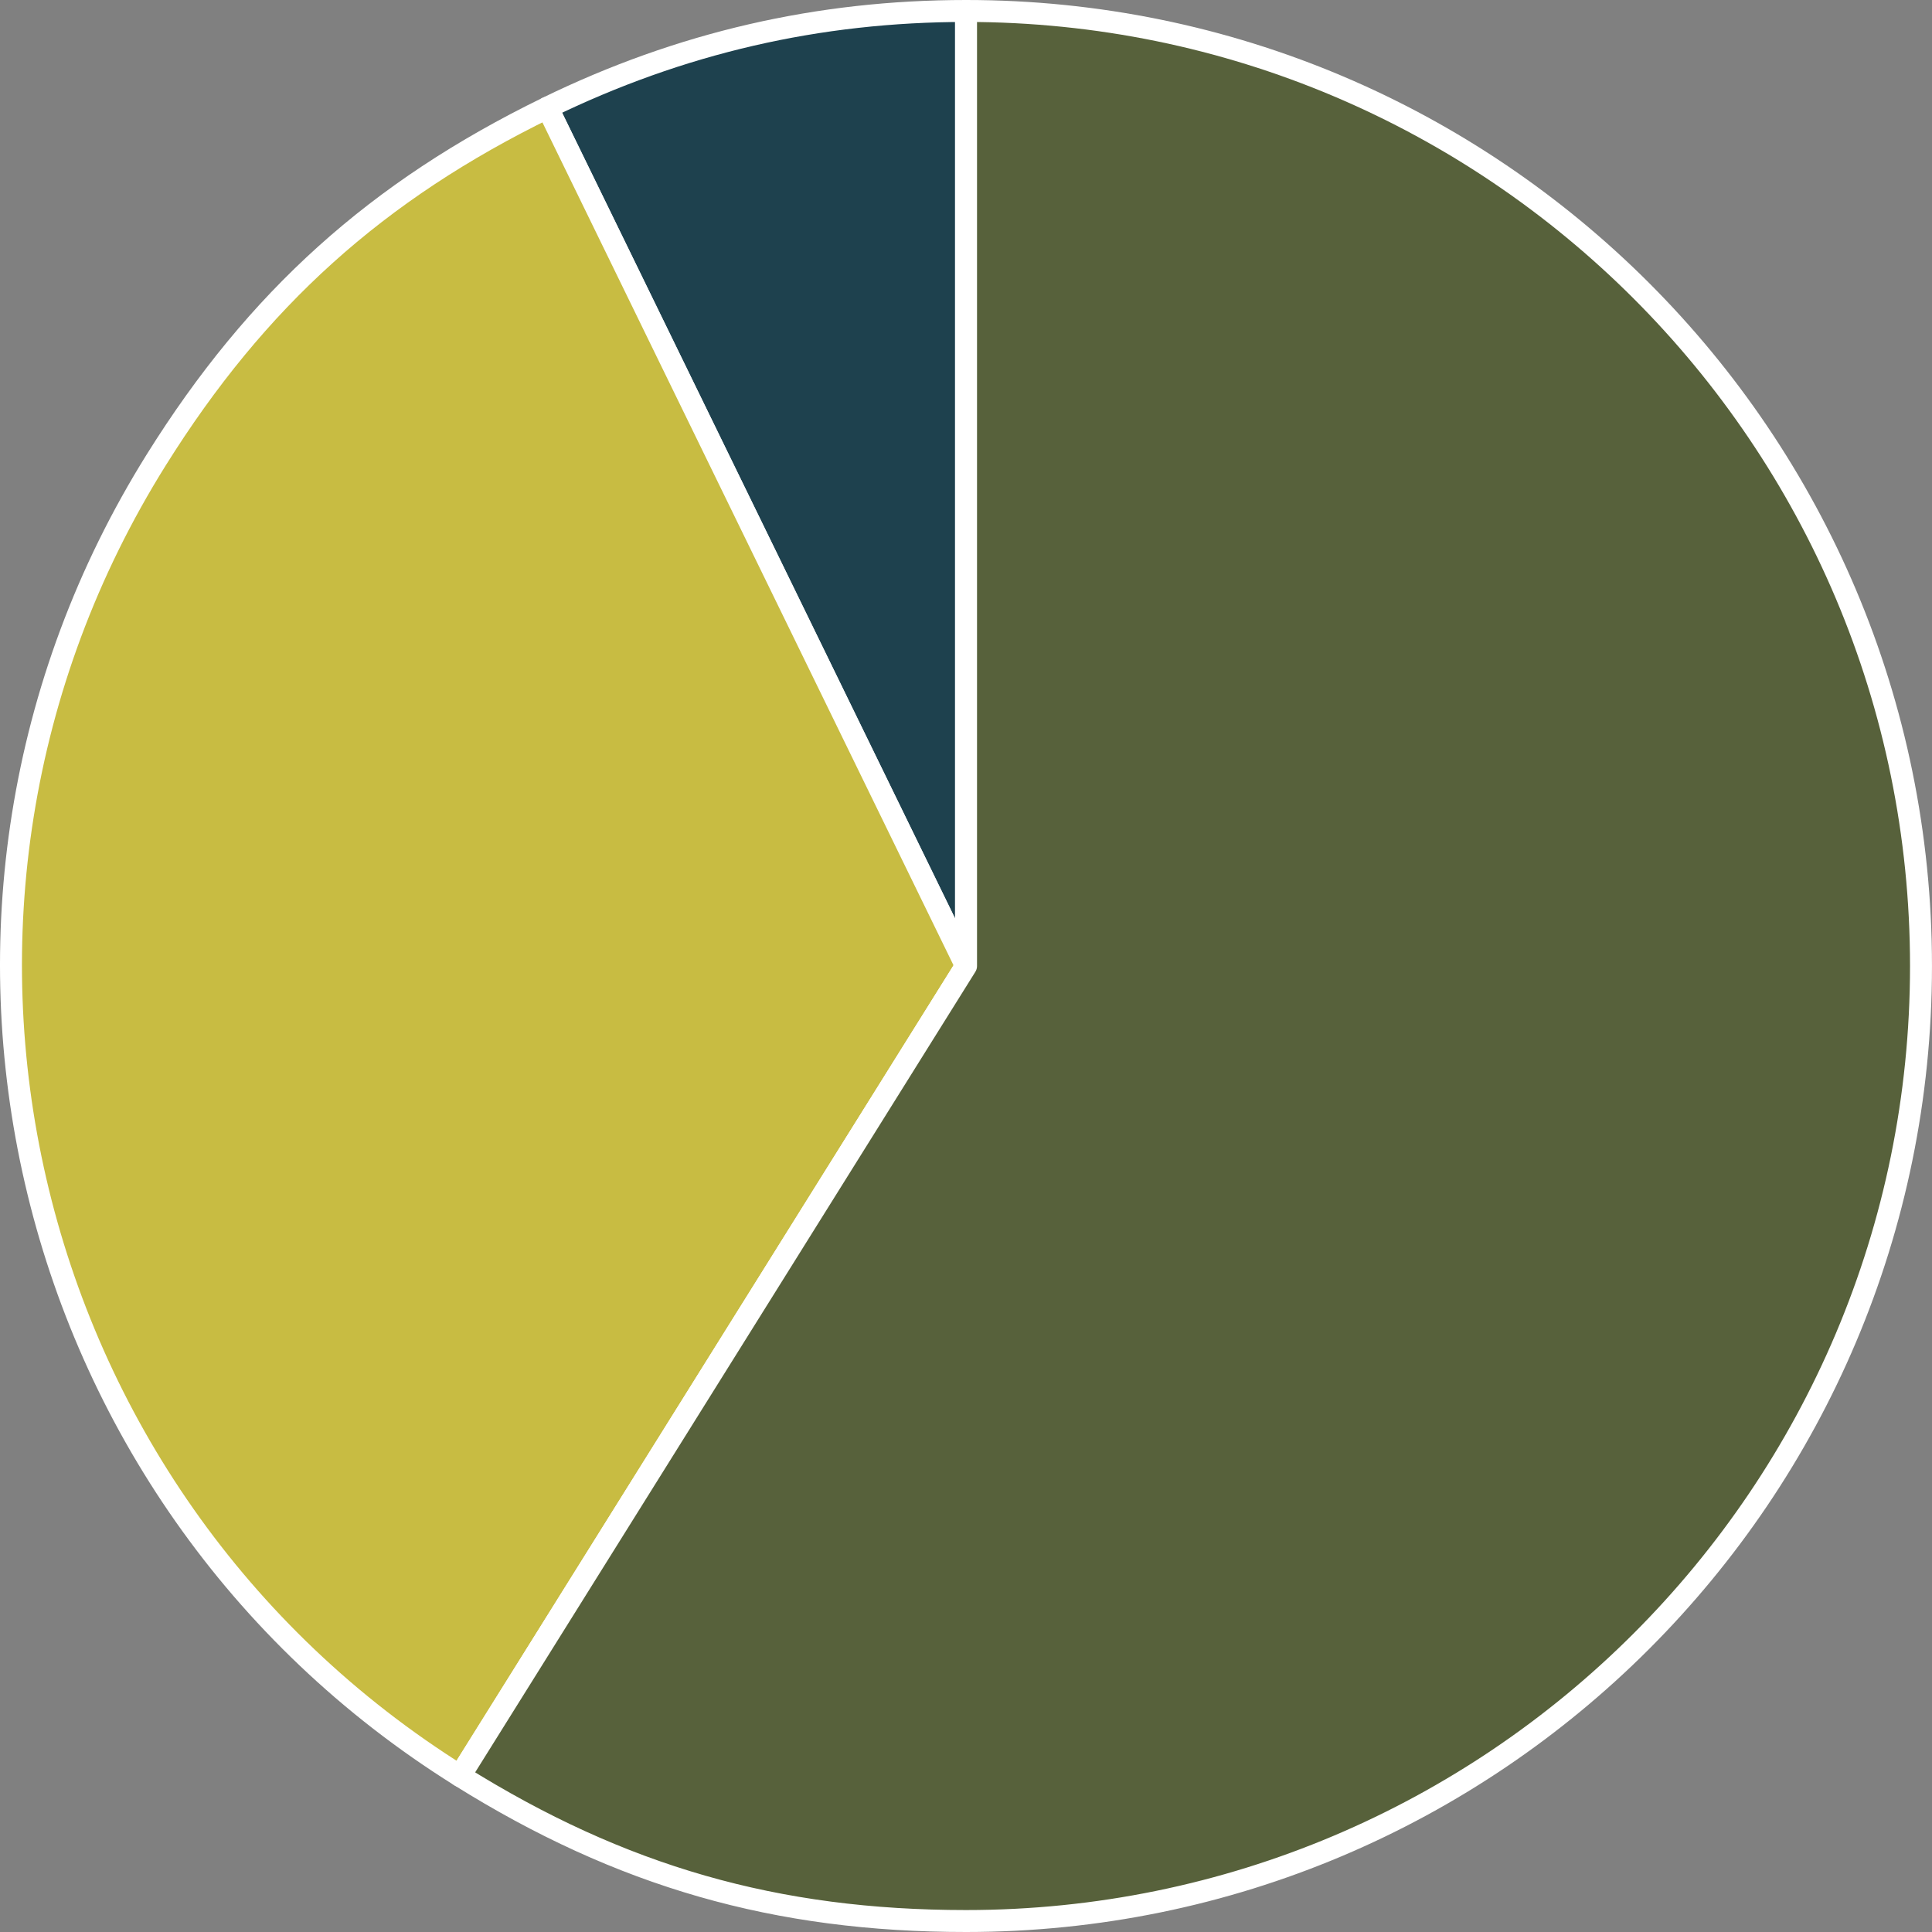
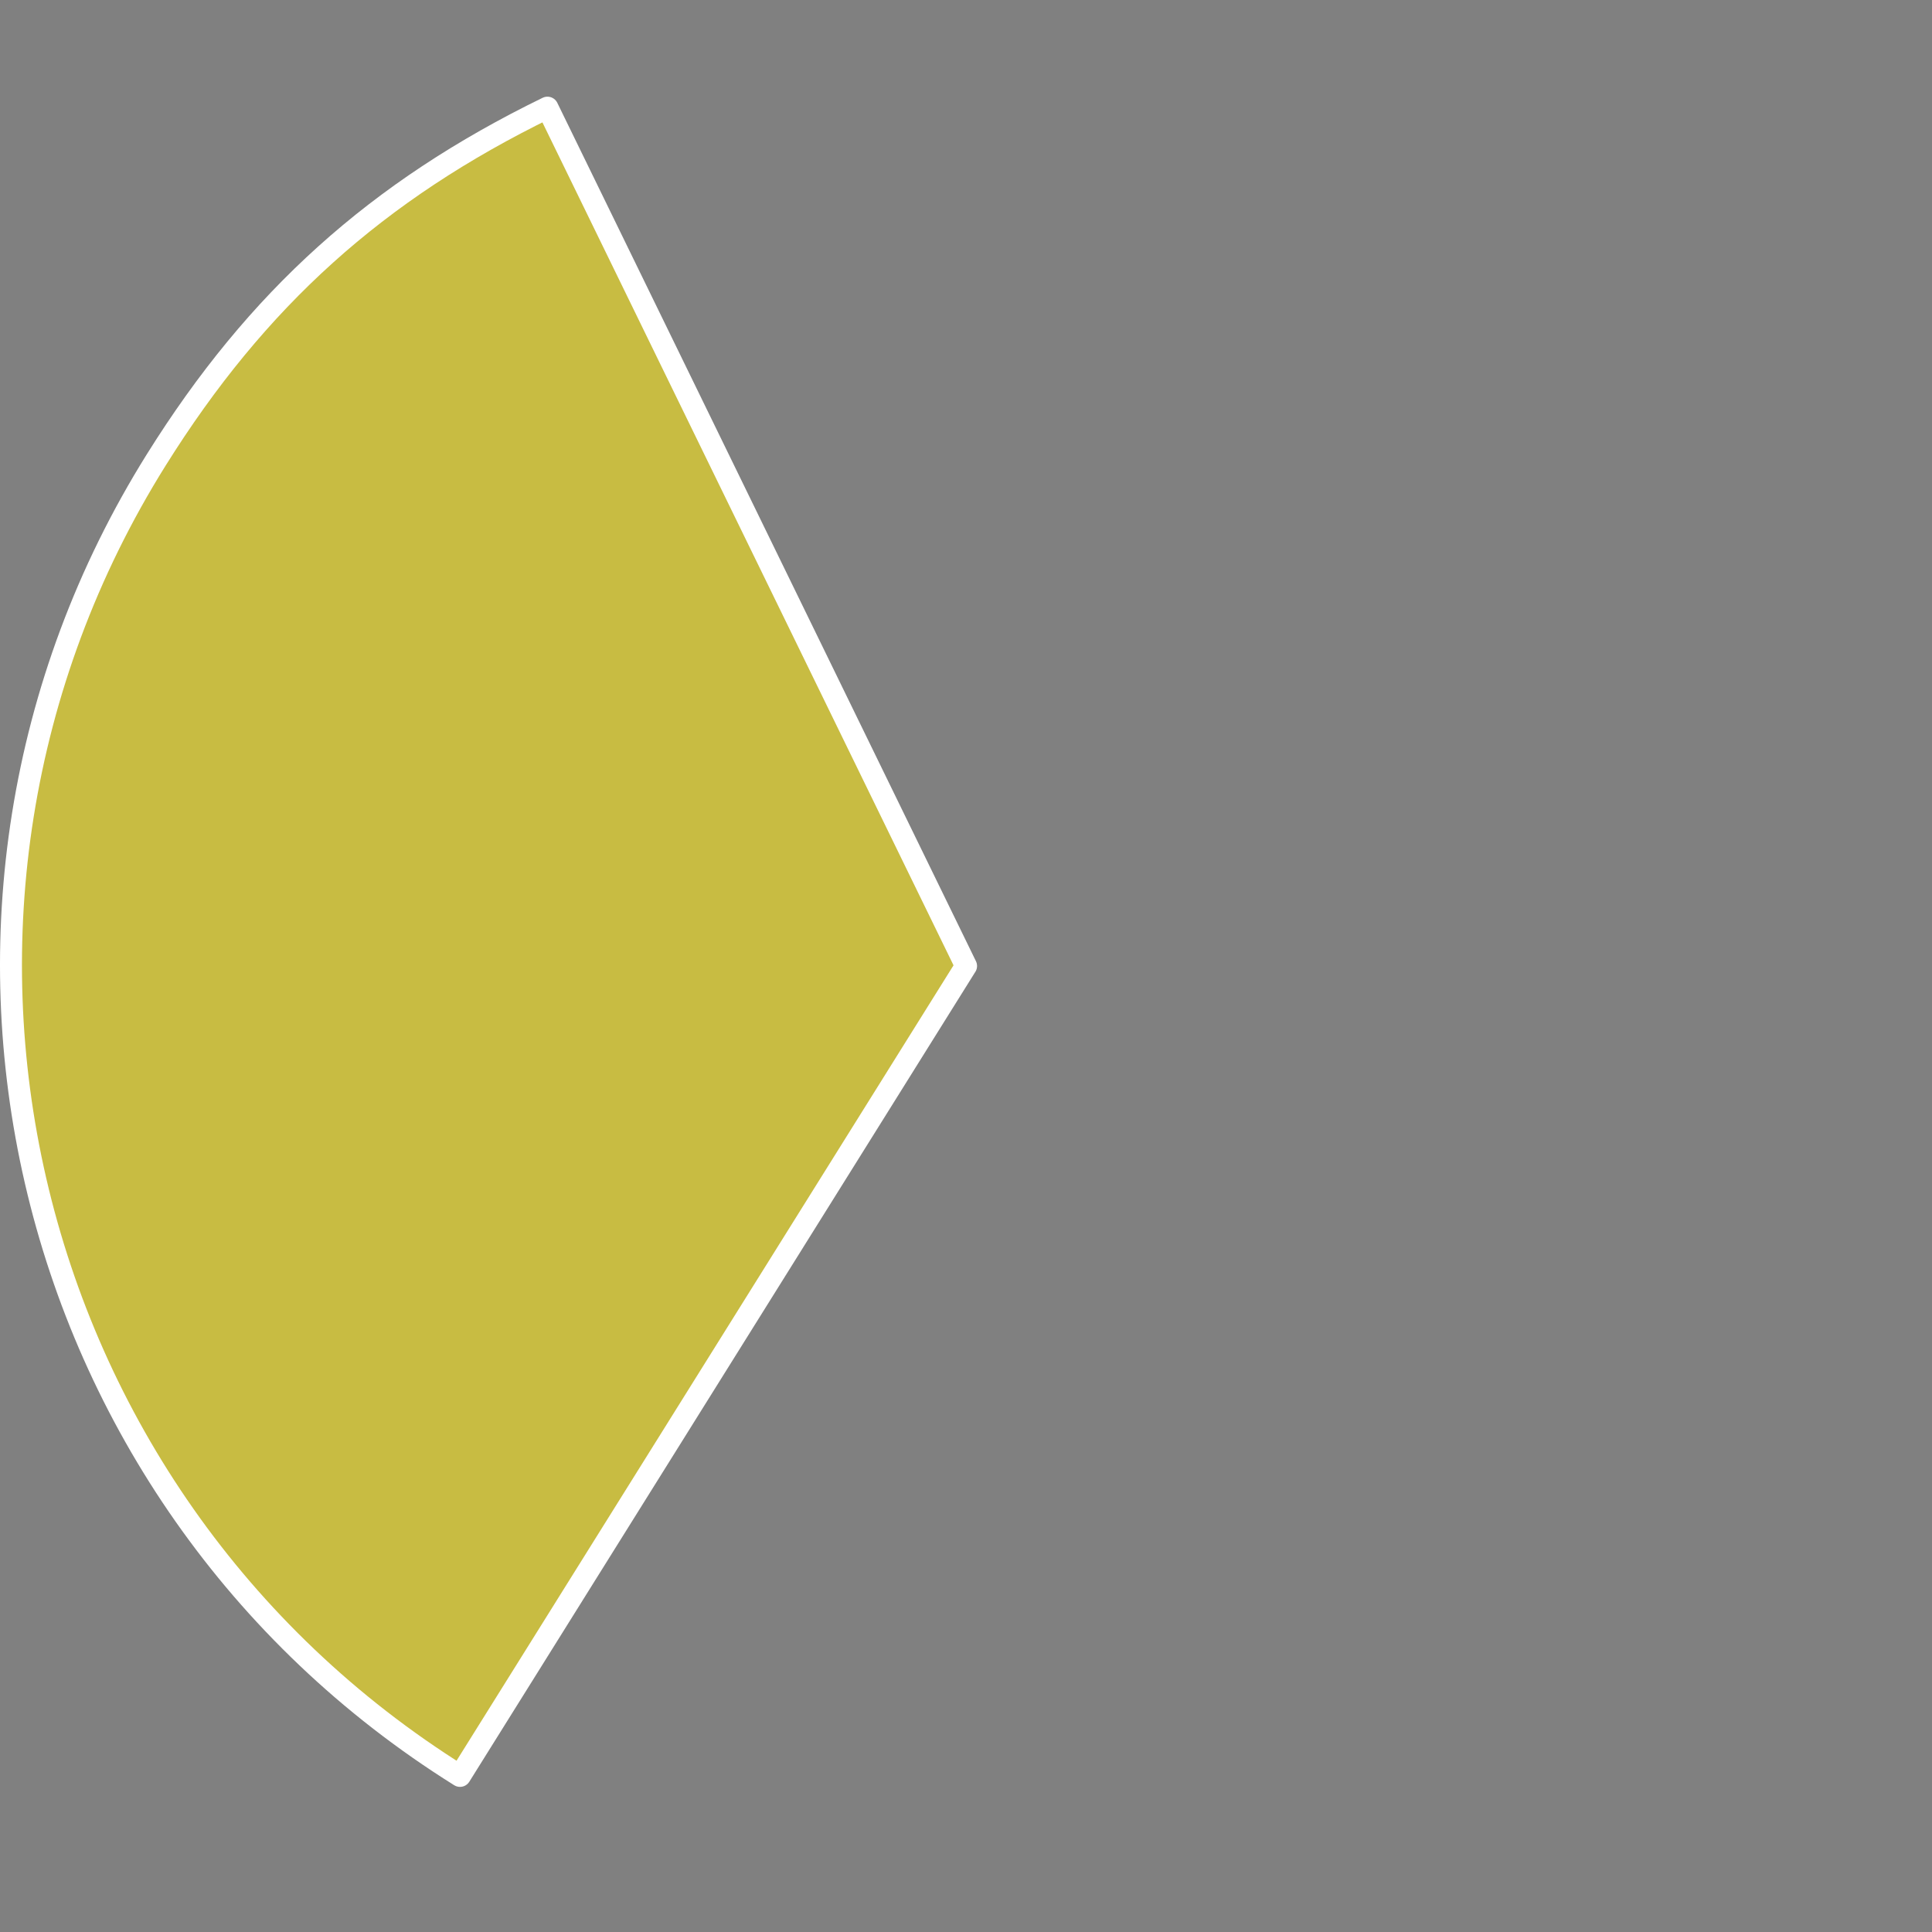
<svg xmlns="http://www.w3.org/2000/svg" width="176" height="176" viewBox="0 0 176 176" fill="none">
  <rect x="0" y="0" width="176" height="176" fill="#808080" stroke="none" />
-   <path d="M88.003 88L49.87 9.804C61.962 3.907 74.553 1 88.006 1V88H88.003Z" fill="#1E414E" stroke="white" stroke-width="2" stroke-linecap="round" stroke-linejoin="round" />
  <path d="M88.004 88L41.905 161.78C1.161 136.316 -11.23 82.645 14.232 41.898C23.399 27.228 34.324 17.389 49.871 9.807L88.007 88H88.004Z" fill="#C8BC42" stroke="white" stroke-width="2" stroke-linecap="round" stroke-linejoin="round" />
-   <path d="M88.004 88V1C136.049 1 174.998 39.952 174.998 88C174.998 136.048 136.049 175 88.004 175C70.708 175 56.572 170.947 41.905 161.78L88.004 88Z" fill="#57613B" stroke="white" stroke-width="2" stroke-linecap="round" stroke-linejoin="round" />
</svg>